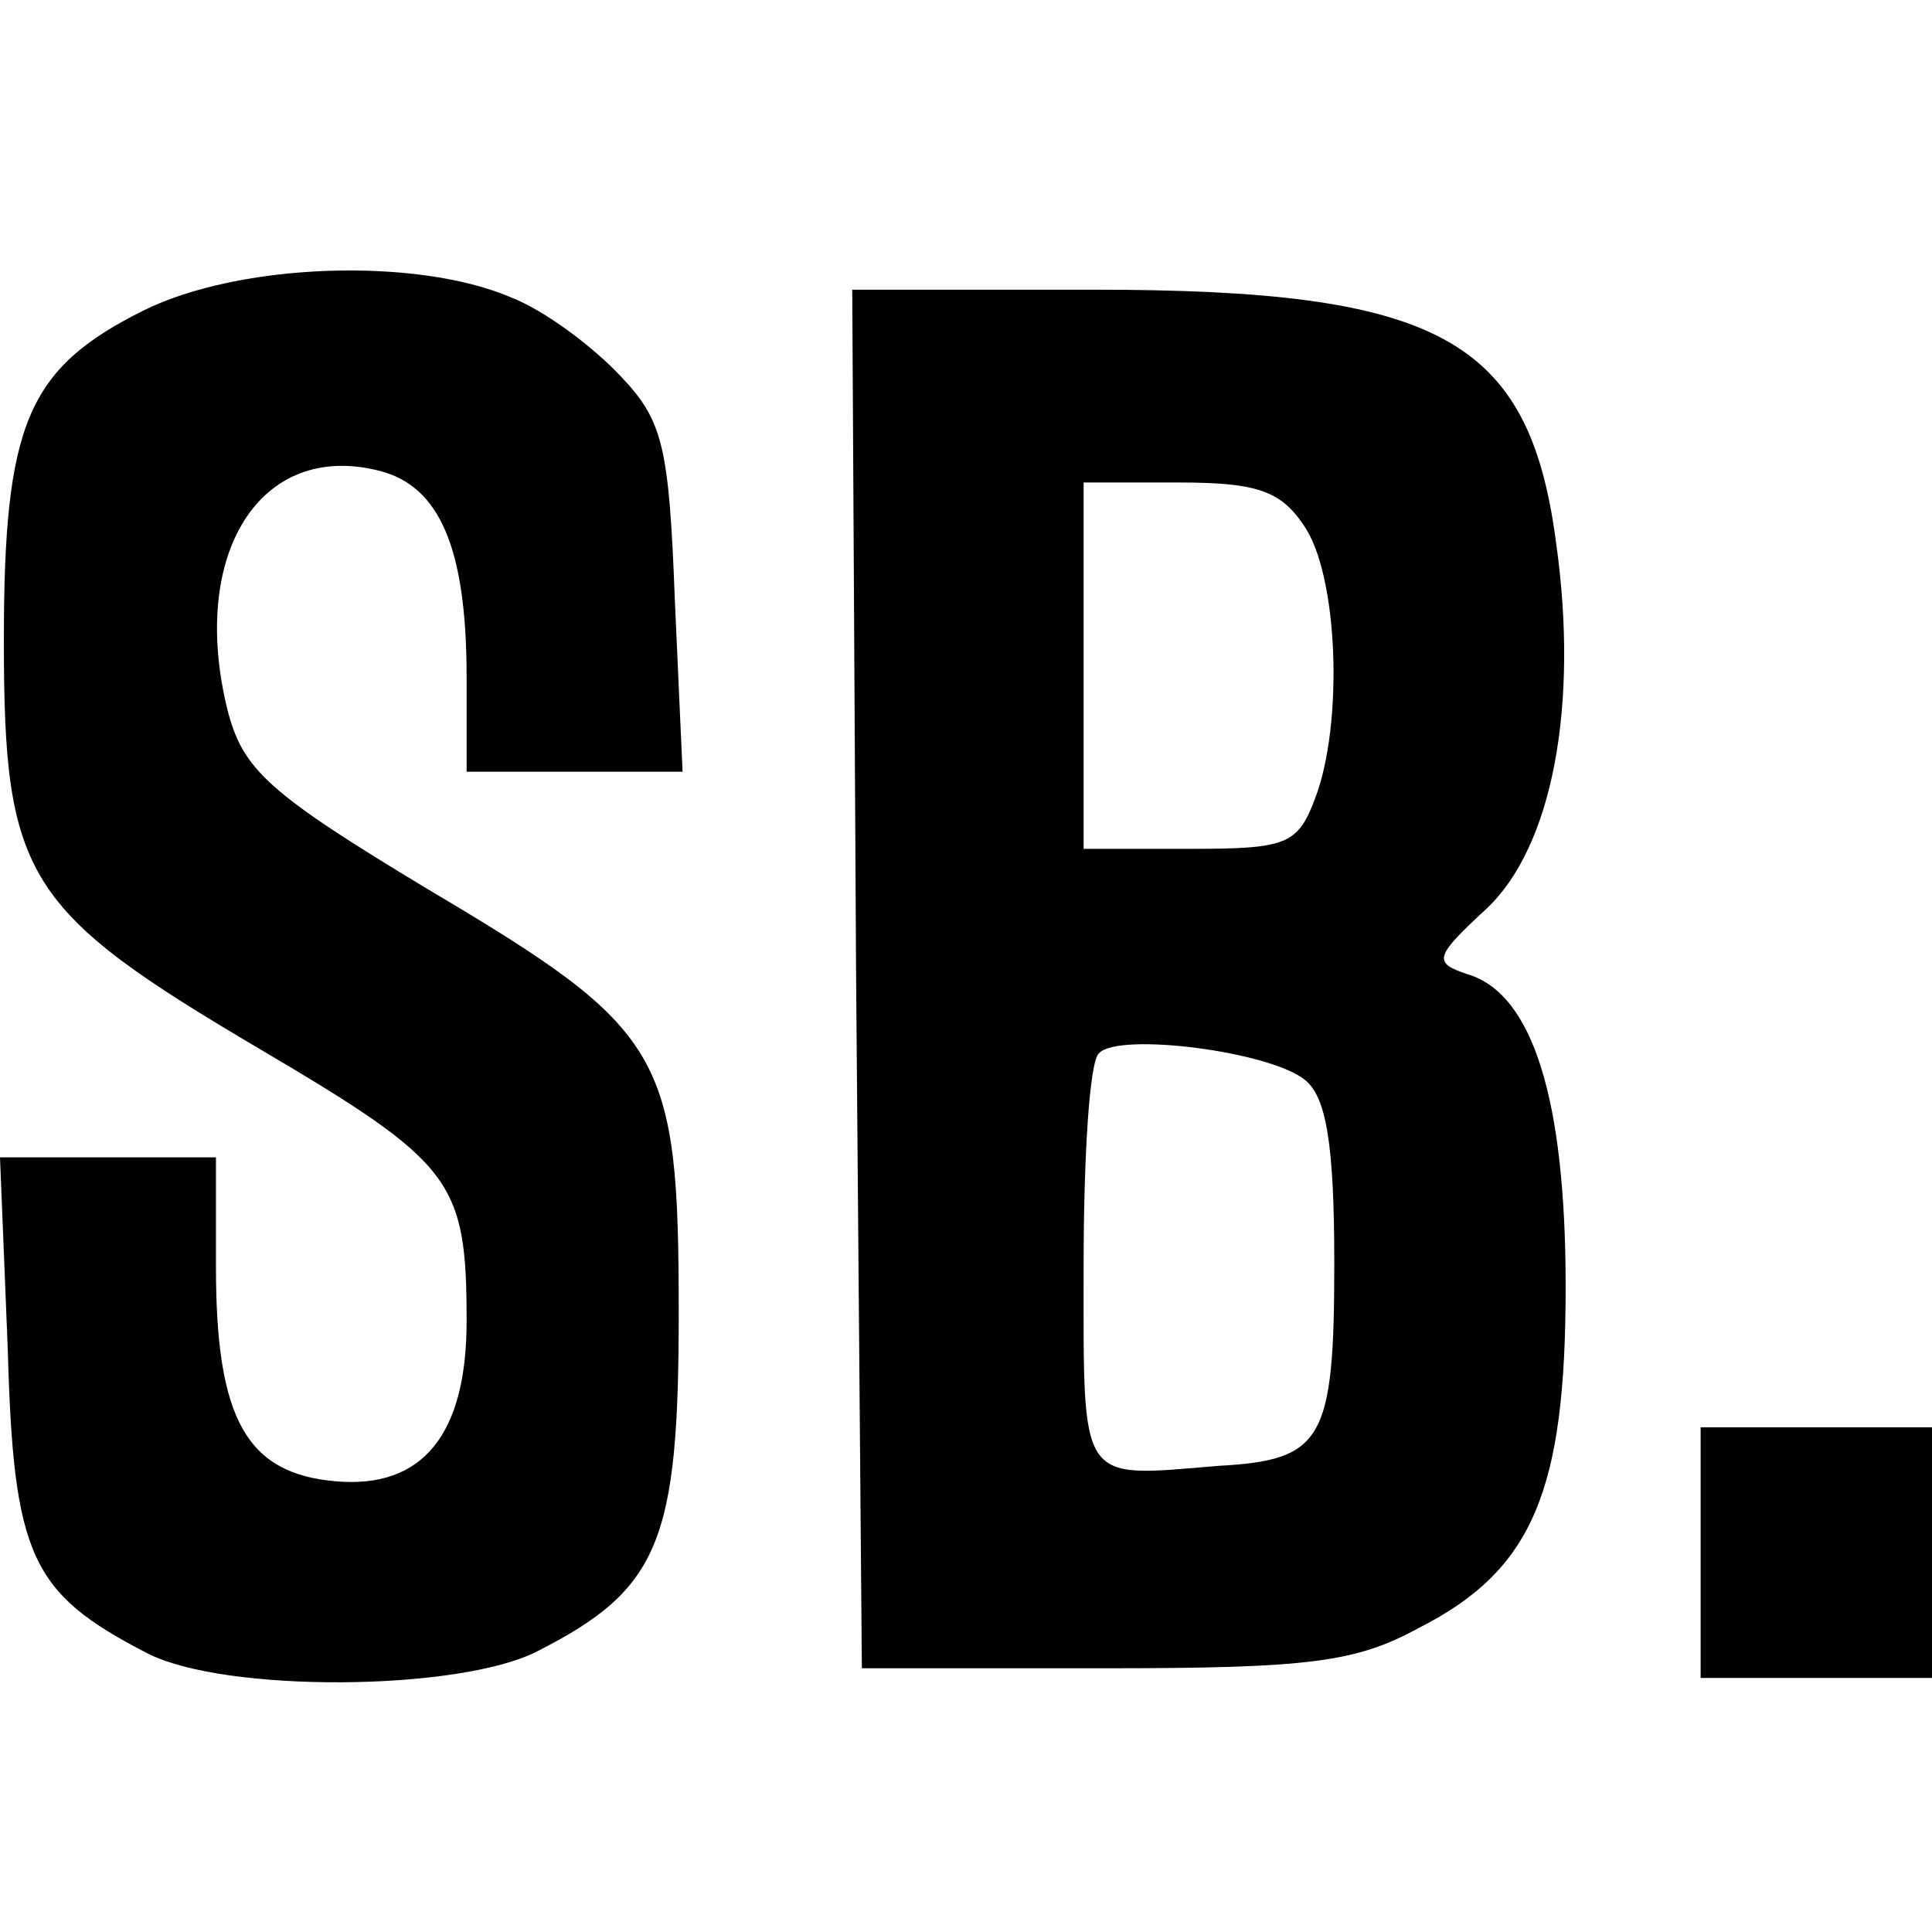
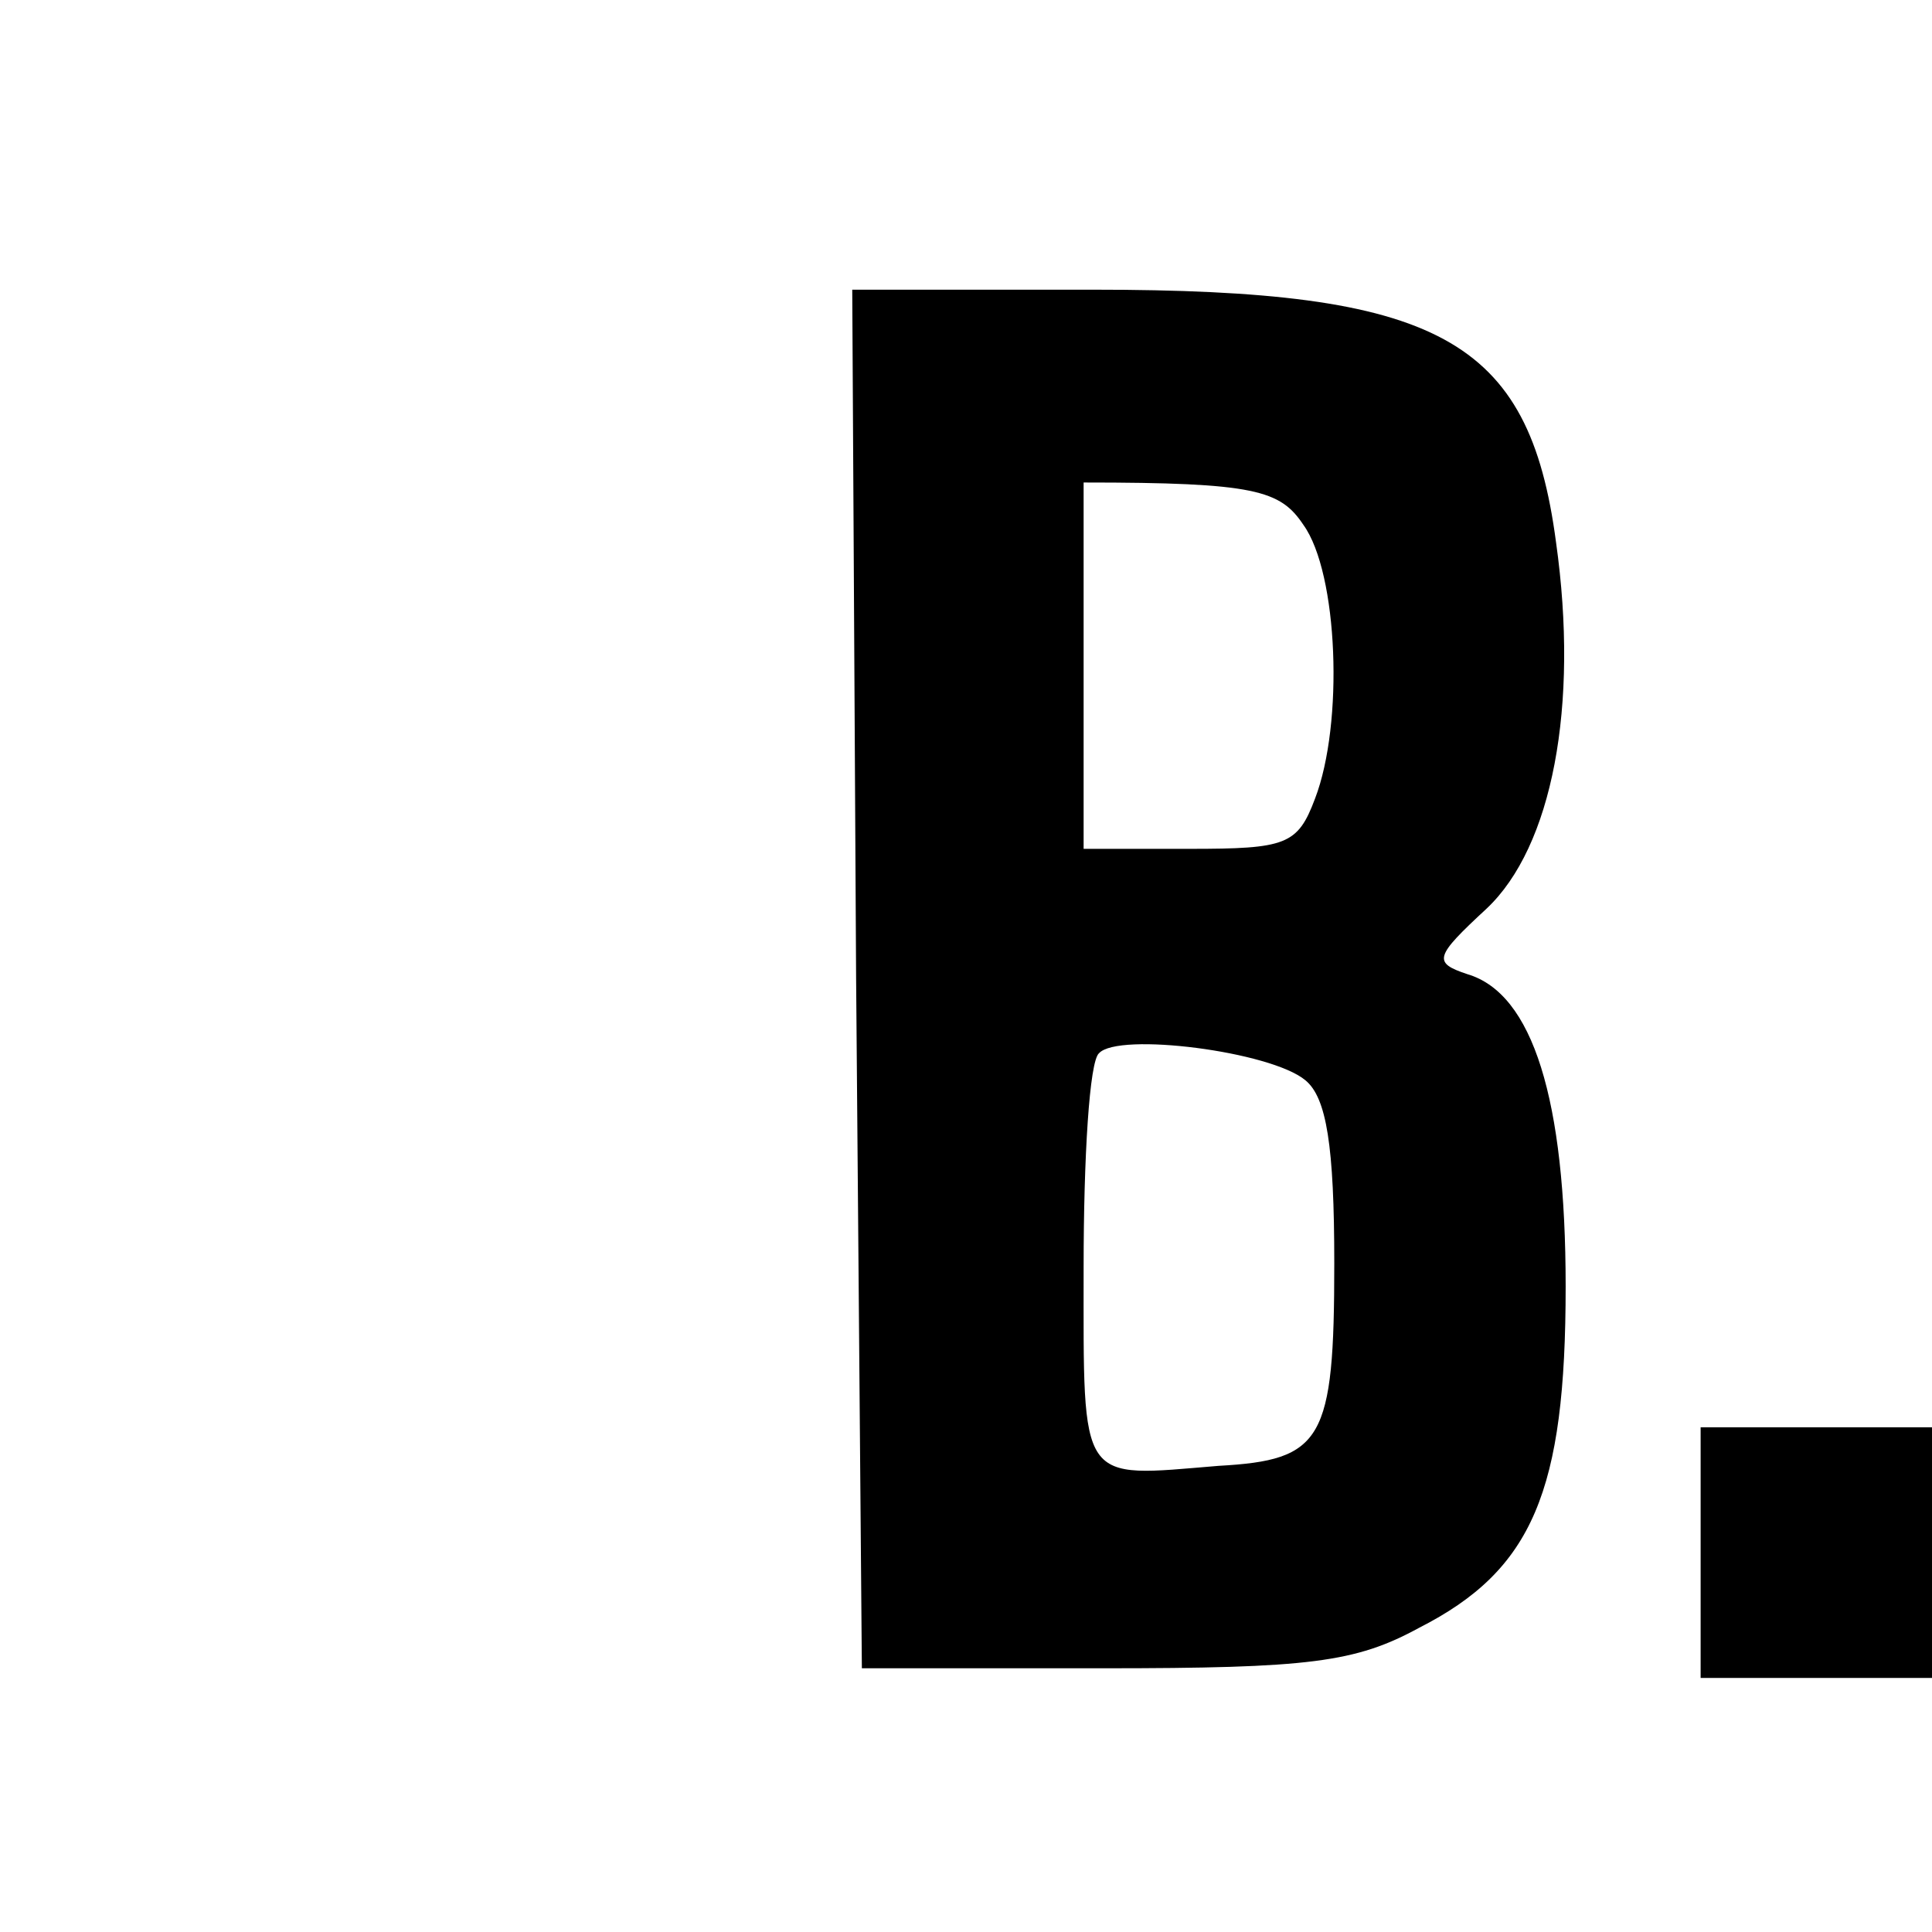
<svg xmlns="http://www.w3.org/2000/svg" width="50" height="50" viewBox="0 0 50 50" fill="none">
-   <path d="M3.693 8.046C0.699 9.543 0.1 10.99 0.1 16.578C0.1 22.716 0.649 23.565 6.737 27.157C11.726 30.102 12.076 30.551 12.076 34.193C12.076 37.137 10.928 38.535 8.683 38.335C6.387 38.135 5.589 36.738 5.589 32.796V29.952H2.794H0L0.2 34.892C0.349 40.281 0.798 41.229 3.792 42.776C5.788 43.824 11.926 43.774 13.922 42.726C17.066 41.129 17.565 39.882 17.565 33.994C17.565 27.257 17.216 26.658 11.078 23.016C6.936 20.521 6.287 19.922 5.888 18.375C4.89 14.333 6.737 11.389 9.83 12.187C11.377 12.586 12.076 14.183 12.076 17.527V19.972H14.87H17.665L17.465 15.531C17.315 11.588 17.166 10.89 16.068 9.742C15.369 8.994 14.122 8.046 13.224 7.696C10.778 6.648 6.188 6.798 3.693 8.046Z" fill="black" />
-   <path d="M22.156 25.311L22.305 43.175H28.543C33.882 43.175 35.08 43.026 36.727 42.127C39.671 40.63 40.519 38.584 40.519 33.295C40.519 28.455 39.671 25.71 37.974 25.211C37.076 24.912 37.126 24.762 38.473 23.515C40.17 21.918 40.868 18.275 40.27 14.034C39.571 8.744 37.226 7.497 28.293 7.497H22.056L22.156 25.311ZM33.733 13.585C34.631 14.832 34.781 18.724 34.032 20.67C33.583 21.868 33.283 21.968 30.788 21.968H28.044V17.227V12.487H30.489C32.485 12.487 33.134 12.686 33.733 13.585ZM33.782 27.956C34.331 28.405 34.531 29.652 34.531 32.696C34.531 37.287 34.232 37.786 31.537 37.936C27.894 38.235 28.044 38.485 28.044 32.796C28.044 29.952 28.194 27.457 28.443 27.257C28.942 26.708 32.884 27.207 33.782 27.956Z" fill="black" />
+   <path d="M22.156 25.311L22.305 43.175H28.543C33.882 43.175 35.08 43.026 36.727 42.127C39.671 40.63 40.519 38.584 40.519 33.295C40.519 28.455 39.671 25.71 37.974 25.211C37.076 24.912 37.126 24.762 38.473 23.515C40.17 21.918 40.868 18.275 40.27 14.034C39.571 8.744 37.226 7.497 28.293 7.497H22.056L22.156 25.311ZM33.733 13.585C34.631 14.832 34.781 18.724 34.032 20.67C33.583 21.868 33.283 21.968 30.788 21.968H28.044V17.227V12.487C32.485 12.487 33.134 12.686 33.733 13.585ZM33.782 27.956C34.331 28.405 34.531 29.652 34.531 32.696C34.531 37.287 34.232 37.786 31.537 37.936C27.894 38.235 28.044 38.485 28.044 32.796C28.044 29.952 28.194 27.457 28.443 27.257C28.942 26.708 32.884 27.207 33.782 27.956Z" fill="black" />
  <path d="M44.012 40.181V43.425H47.006H50V40.181V36.938H47.006H44.012V40.181Z" fill="black" />
</svg>